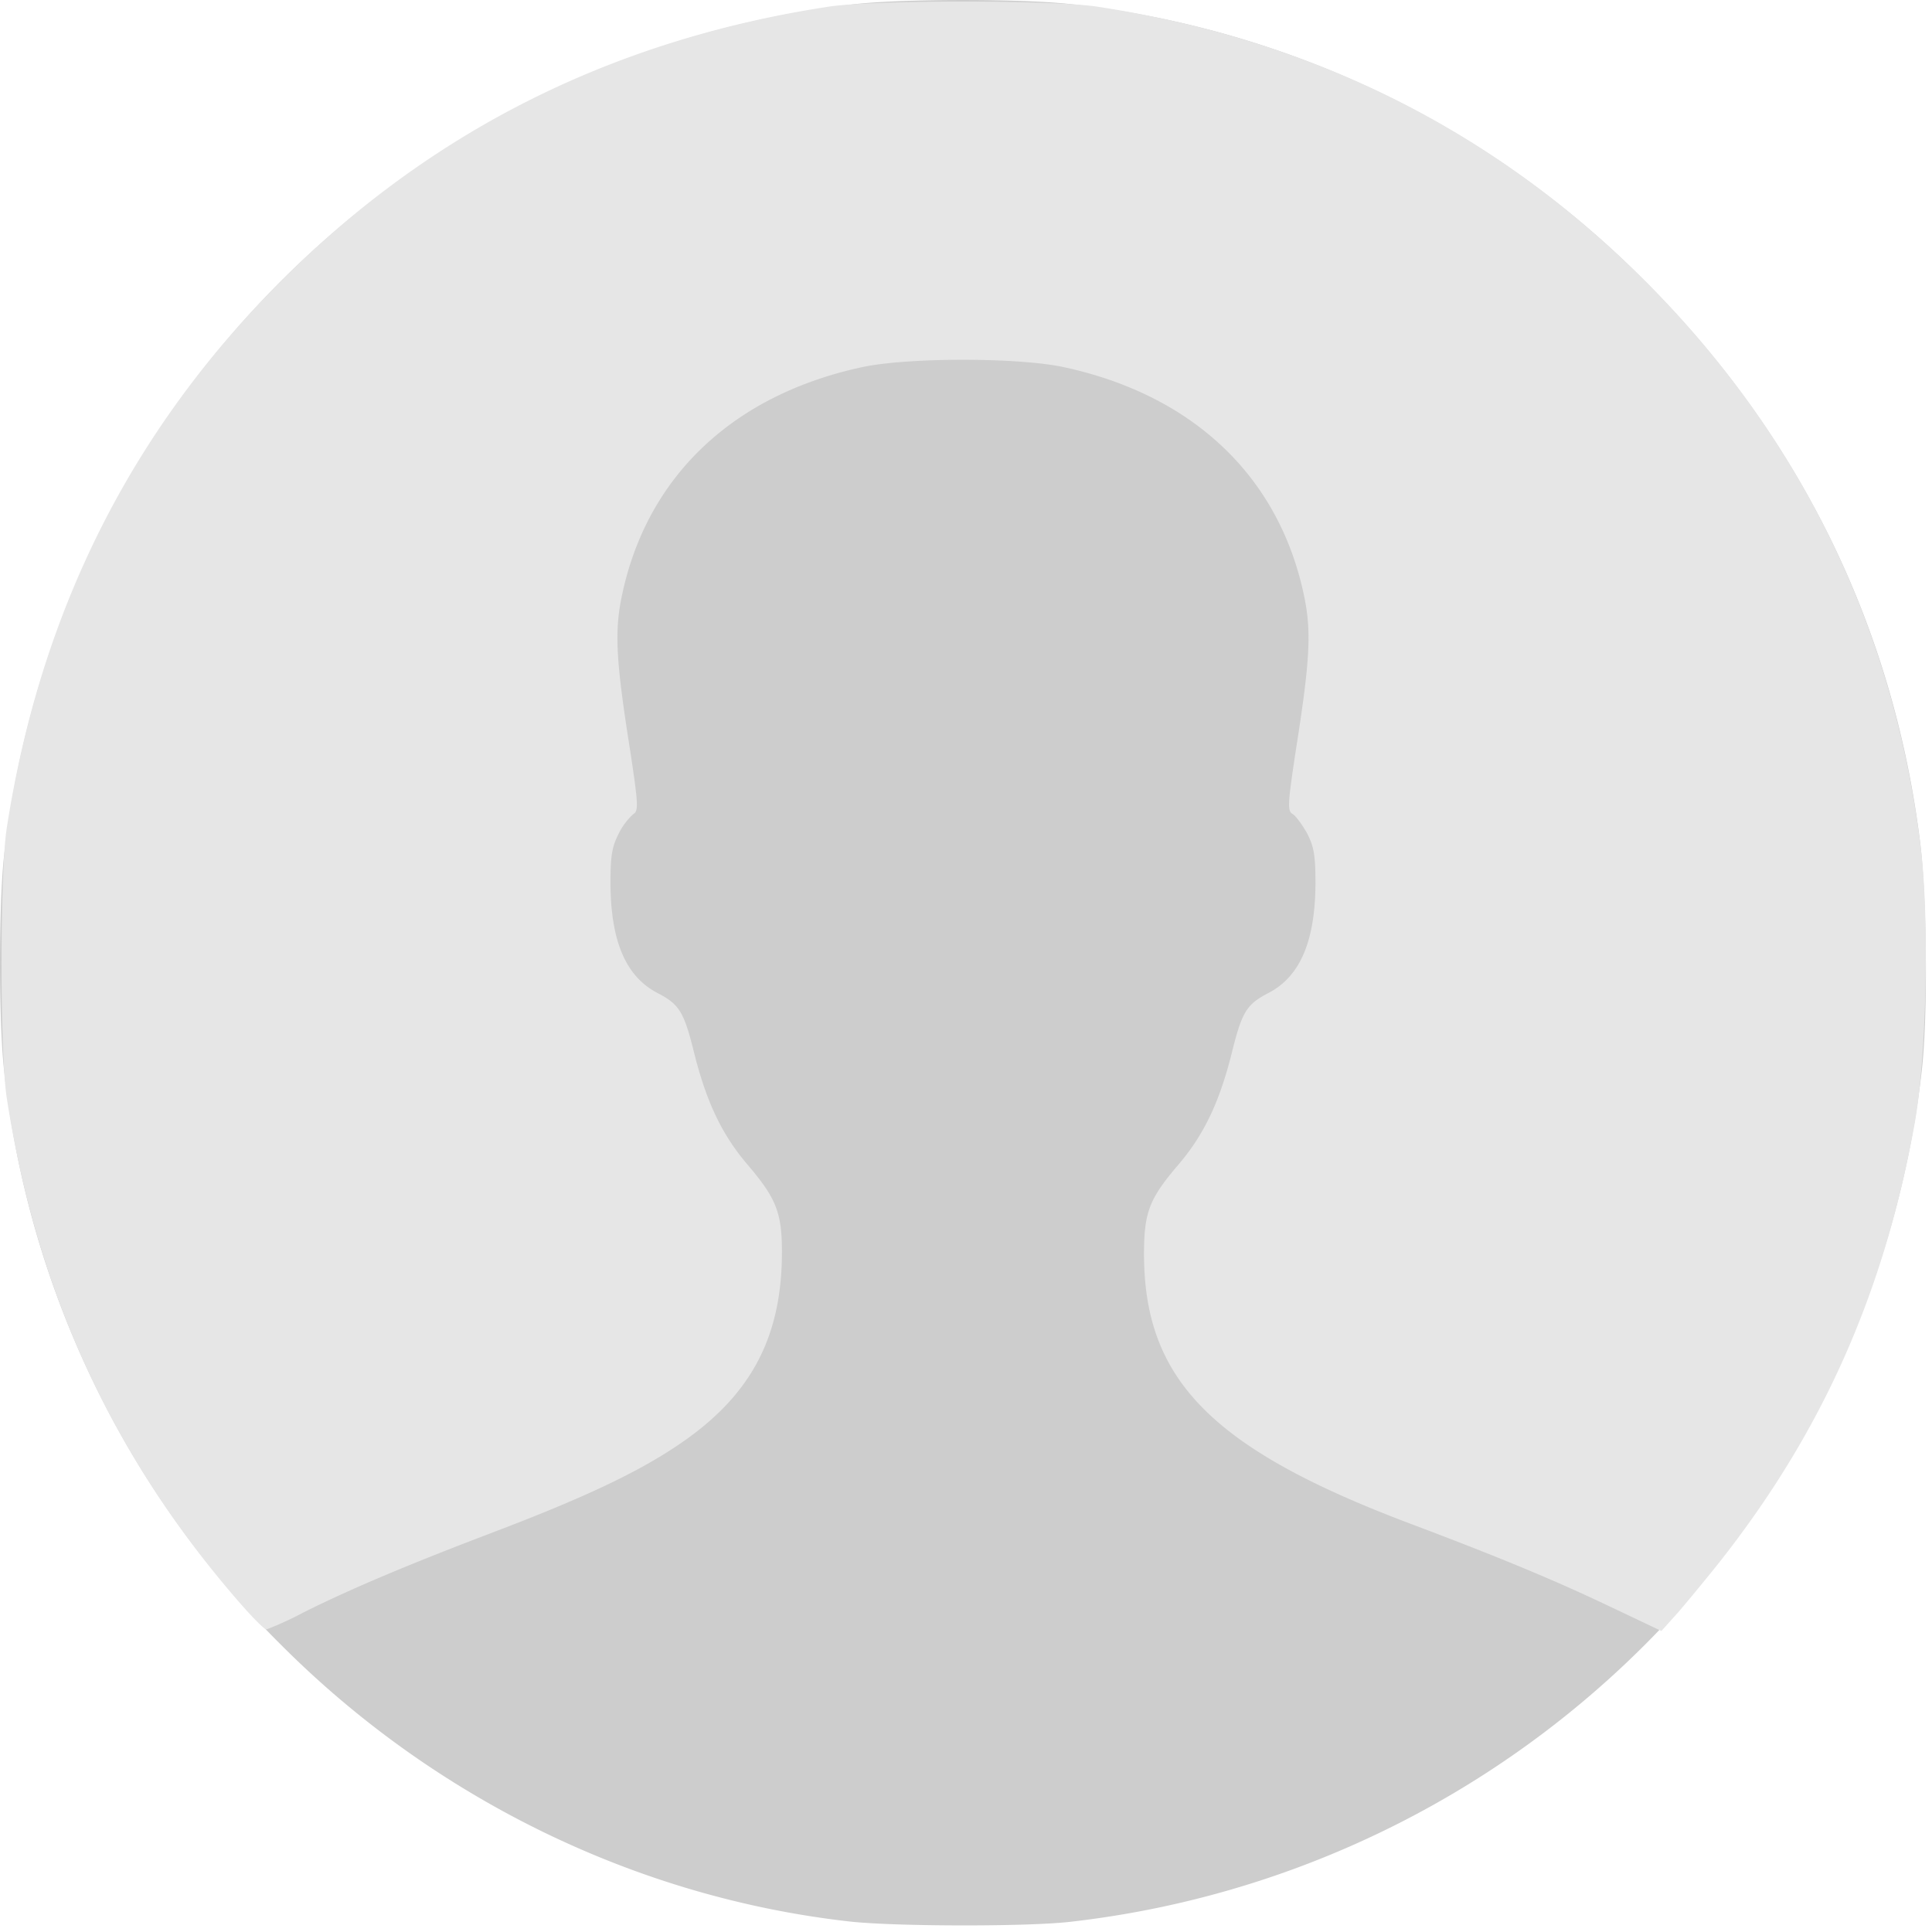
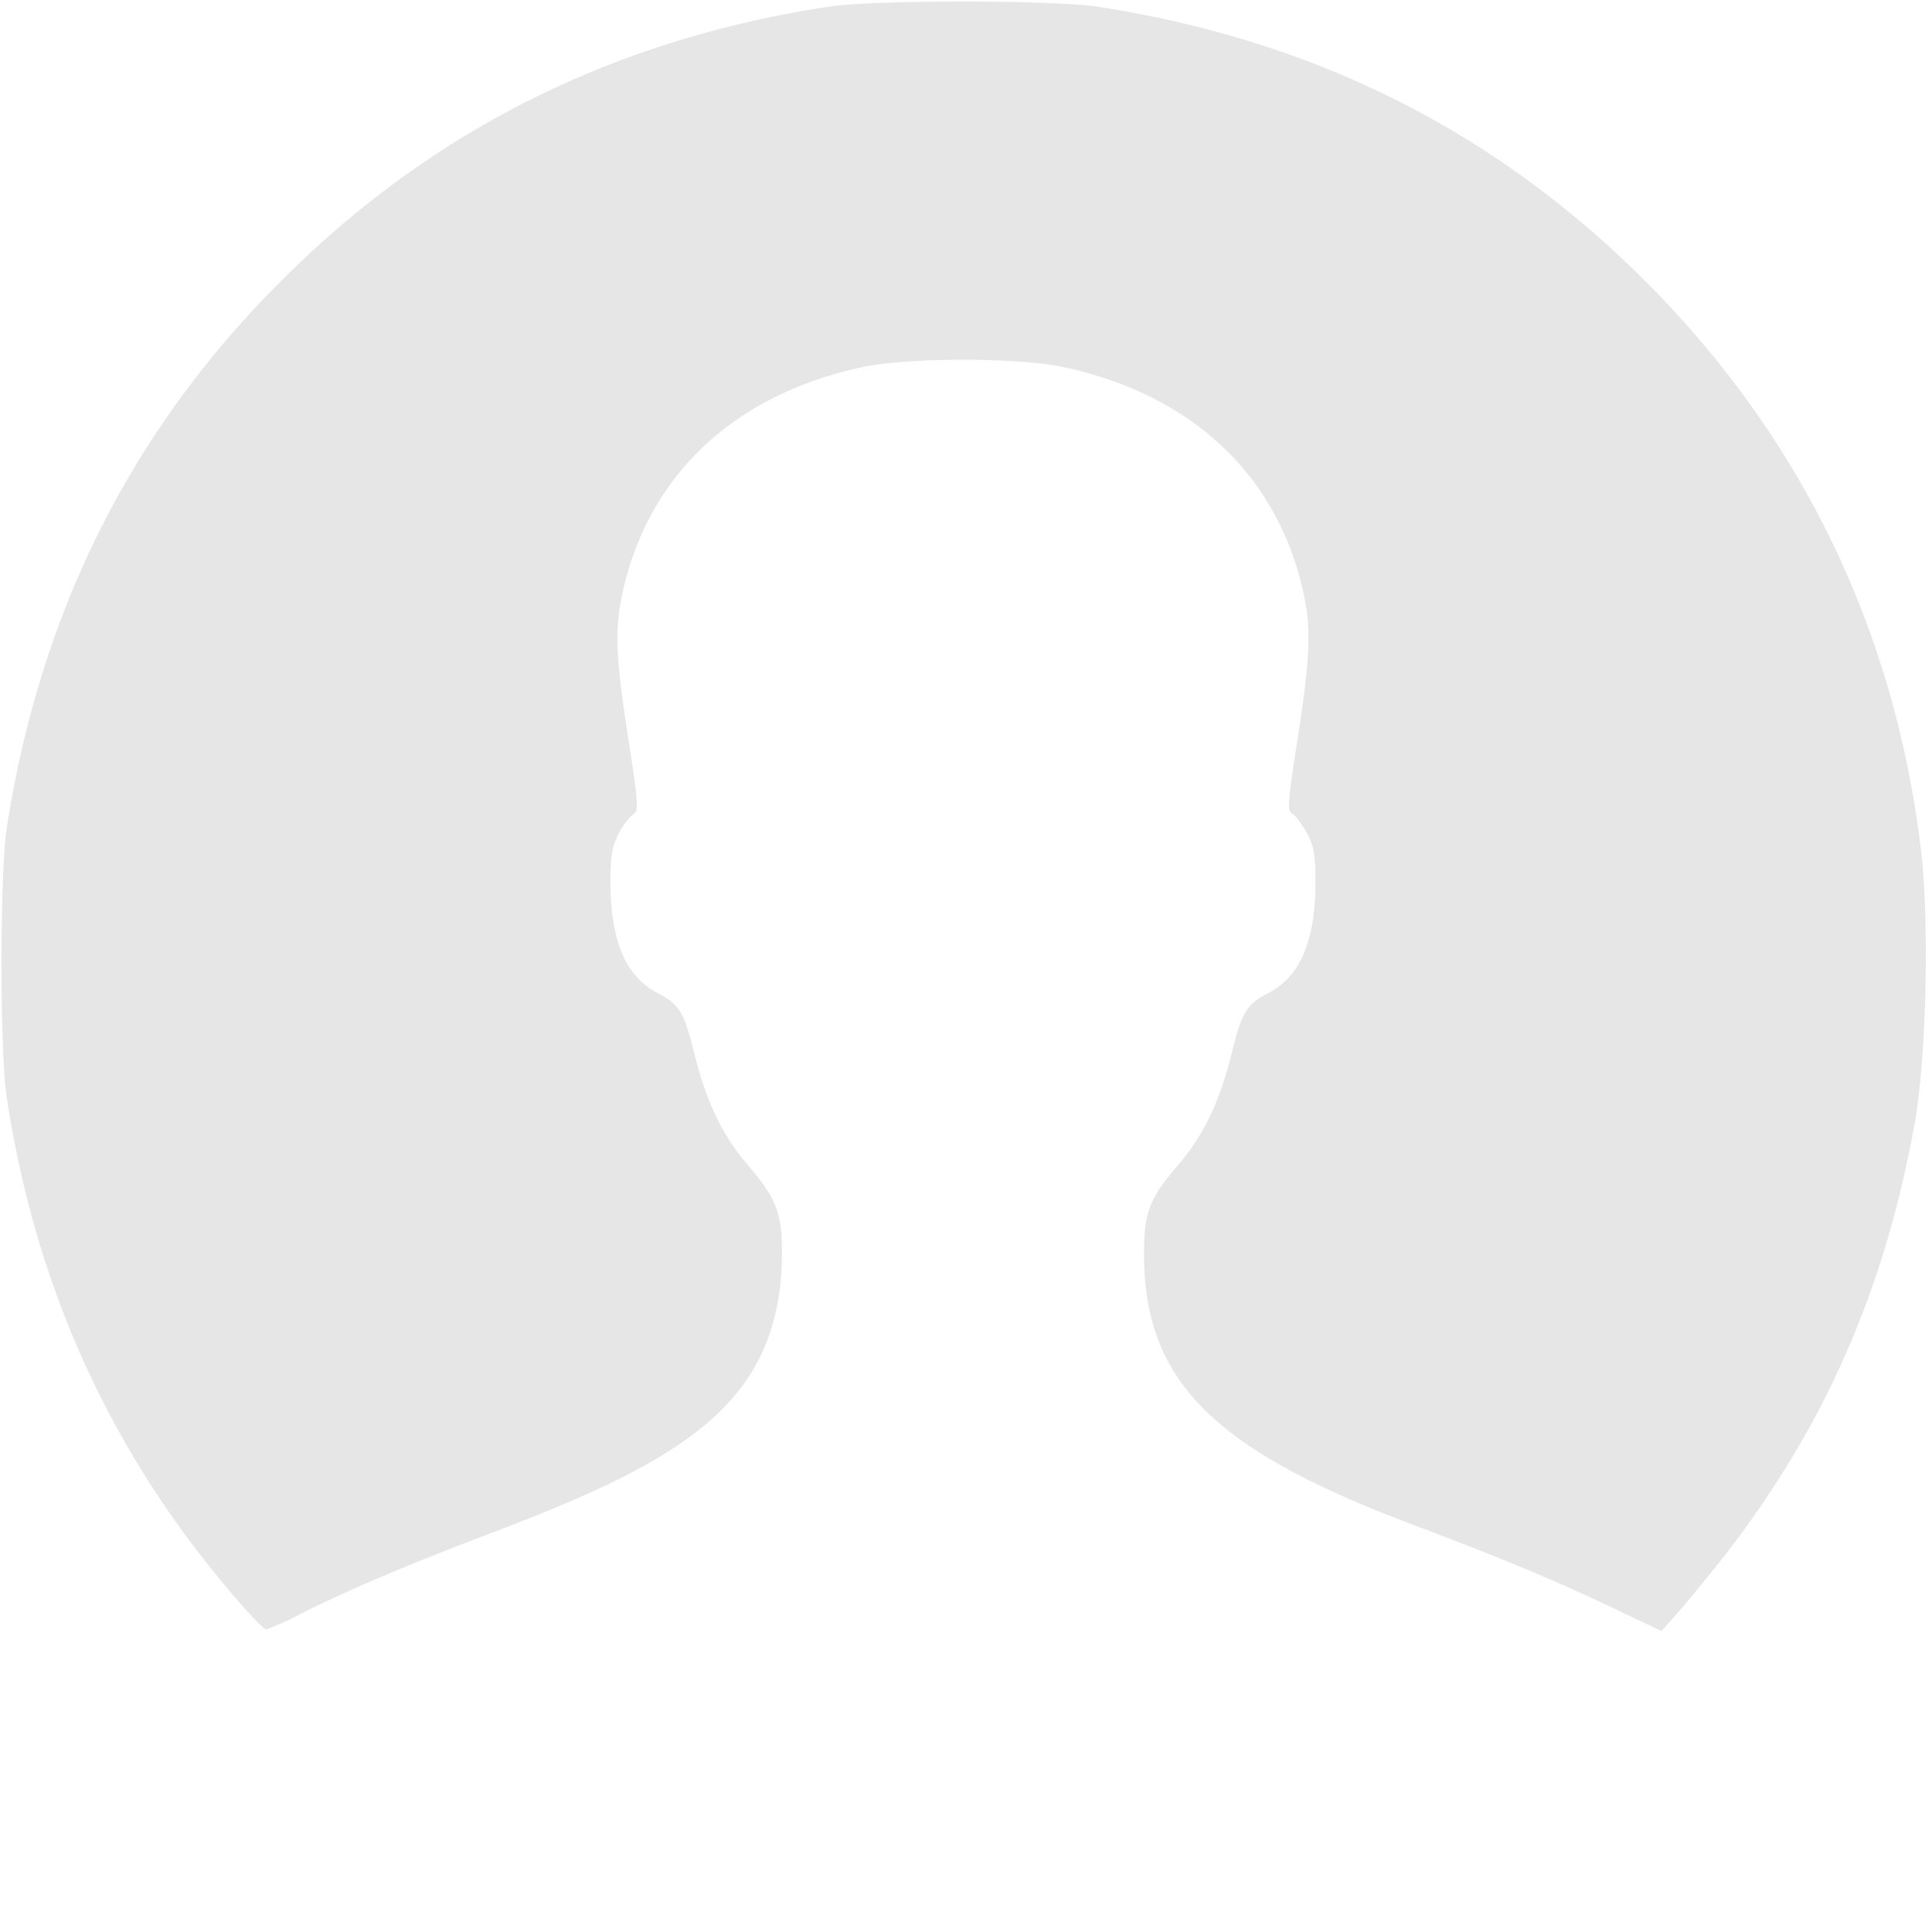
<svg xmlns="http://www.w3.org/2000/svg" viewBox="0 0 380 380">
-   <path d="m167.046 377.928c-41.676-4.7-81.458-24.021-111.768-54.407a187.591 187.591 0 0 1 -54.478-113.056c-1.061-9.472-1.061-32.659 0-42.131a190.135 190.135 0 0 1 167.534-167.534c9.472-1.061 32.659-1.061 42.131 0a187.808 187.808 0 0 1 113.057 54.478c30.537 30.613 48.951 68.122 54.178 110.632 1.288 10.912 1.516 33.8.3 44.556a190.135 190.135 0 0 1 -167.535 167.534c-8.714.989-34.78.913-43.419-.072z" fill="#cdcdcd" />
  <path d="m47.625 315.793c-25.157-28.643-40.388-61.454-46.3-99.872-1.364-8.714-1.364-44.328 0-53.043 6.592-42.51 24.4-78.124 53.952-107.6 29.477-29.552 65.167-47.435 107.6-53.952 8.714-1.364 44.328-1.364 53.043 0 42.434 6.517 78.124 24.4 107.676 53.952 30.537 30.537 48.875 68.2 54.179 111.389 1.743 14.17 1.137 41.222-1.137 54.028-5.986 33.417-18.11 60.772-38.418 86.535-2.652 3.334-6.289 7.729-8.108 9.851l-3.334 3.713-10.533-5c-10.533-5-21.065-9.4-38.948-16.14-38.948-14.7-52.285-28.264-52.285-53.043 0-8.184 1.061-10.836 6.668-17.428 5.077-5.91 8.108-12.276 10.533-21.823 2.046-8.335 2.955-9.775 7.123-11.972 6.289-3.183 9.32-10.078 9.4-21.52 0-5.683-.3-7.35-1.667-10-.985-1.743-2.273-3.486-2.879-3.789-.985-.606-.909-2.046.682-12.5 2.8-17.731 3.107-23.415 1.591-30.537-4.925-23.339-21.823-39.4-47.359-44.859-9.017-1.894-30.386-1.894-39.4 0-25.536 5.456-42.434 21.52-47.359 44.859-1.516 7.123-1.212 12.806 1.591 30.537 1.591 10.457 1.667 11.9.682 12.5a12.749 12.749 0 0 0 -2.879 3.789c-1.364 2.652-1.667 4.319-1.667 10 .076 11.442 3.107 18.338 9.4 21.52 4.168 2.2 5.077 3.637 7.123 11.972 2.425 9.548 5.456 15.913 10.533 21.823 5.532 6.517 6.668 9.32 6.668 17.049 0 17.049-6.289 28.643-20.838 38.266-7.956 5.3-18.262 10.154-35.993 16.9-16.762 6.362-28.199 11.212-37.292 15.759a63.5 63.5 0 0 1 -7.274 3.334c-.379 0-2.501-2.122-4.774-4.698z" fill="#e6e6e6" />
</svg>